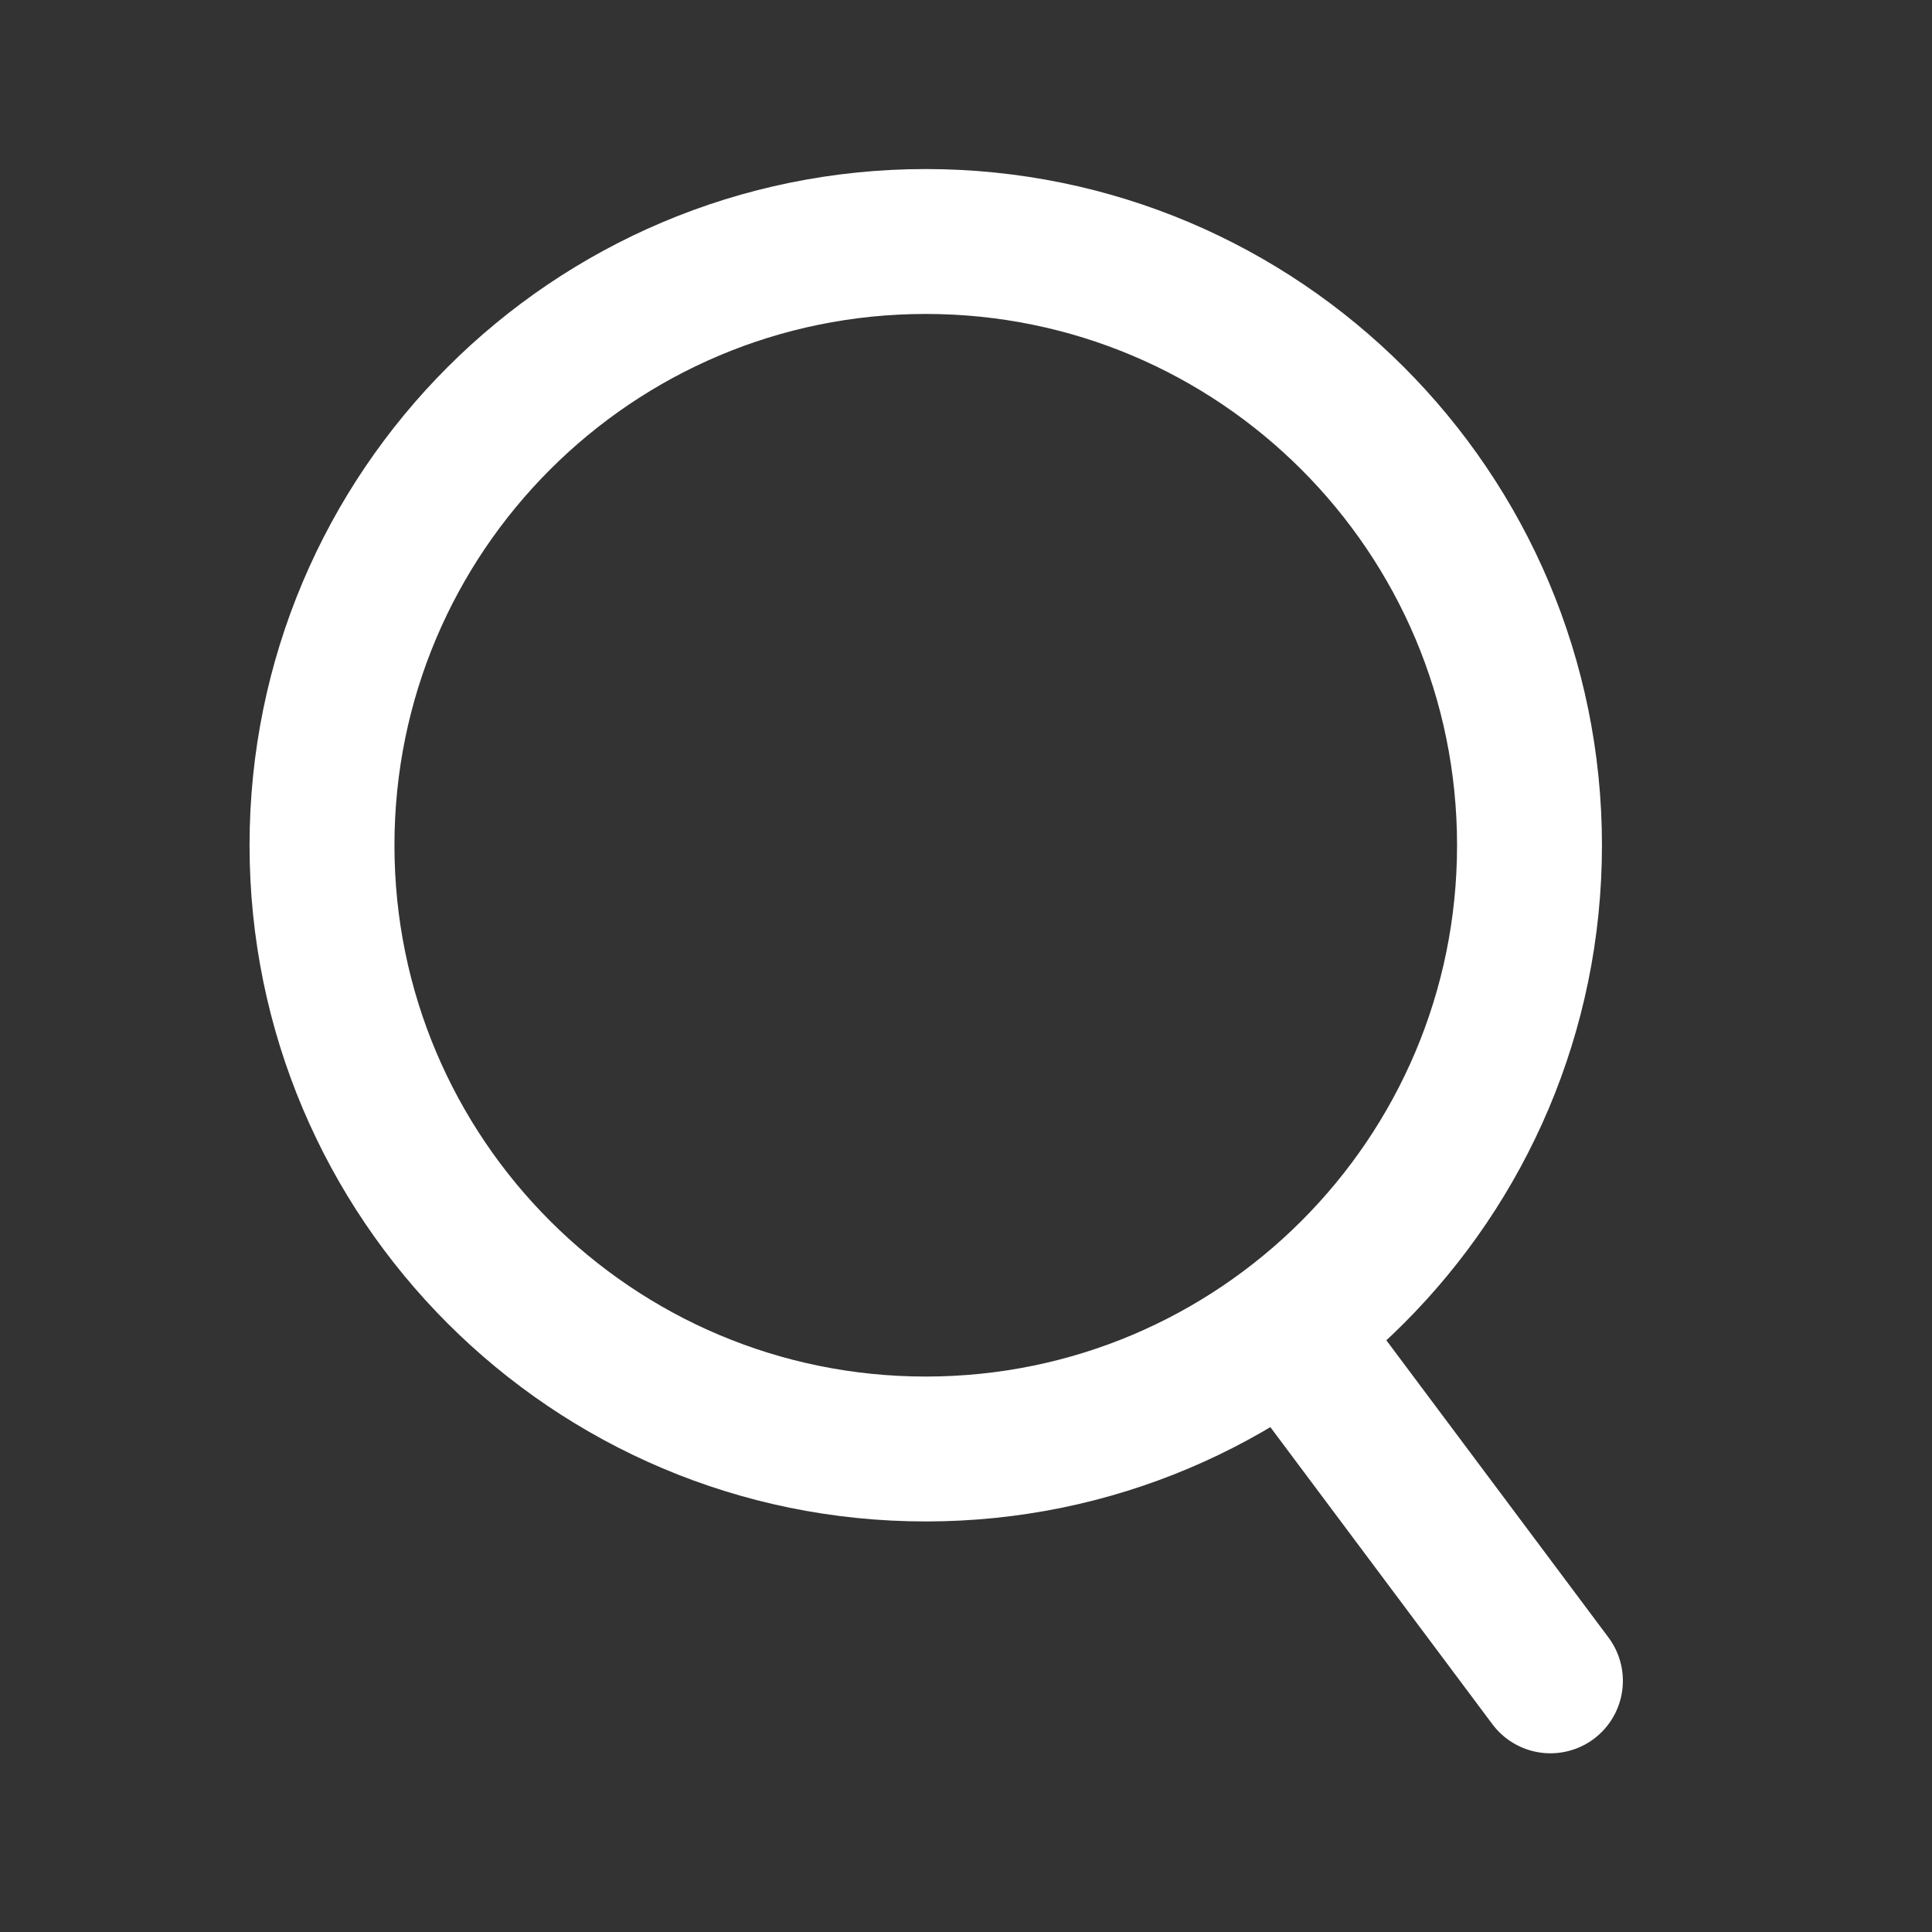
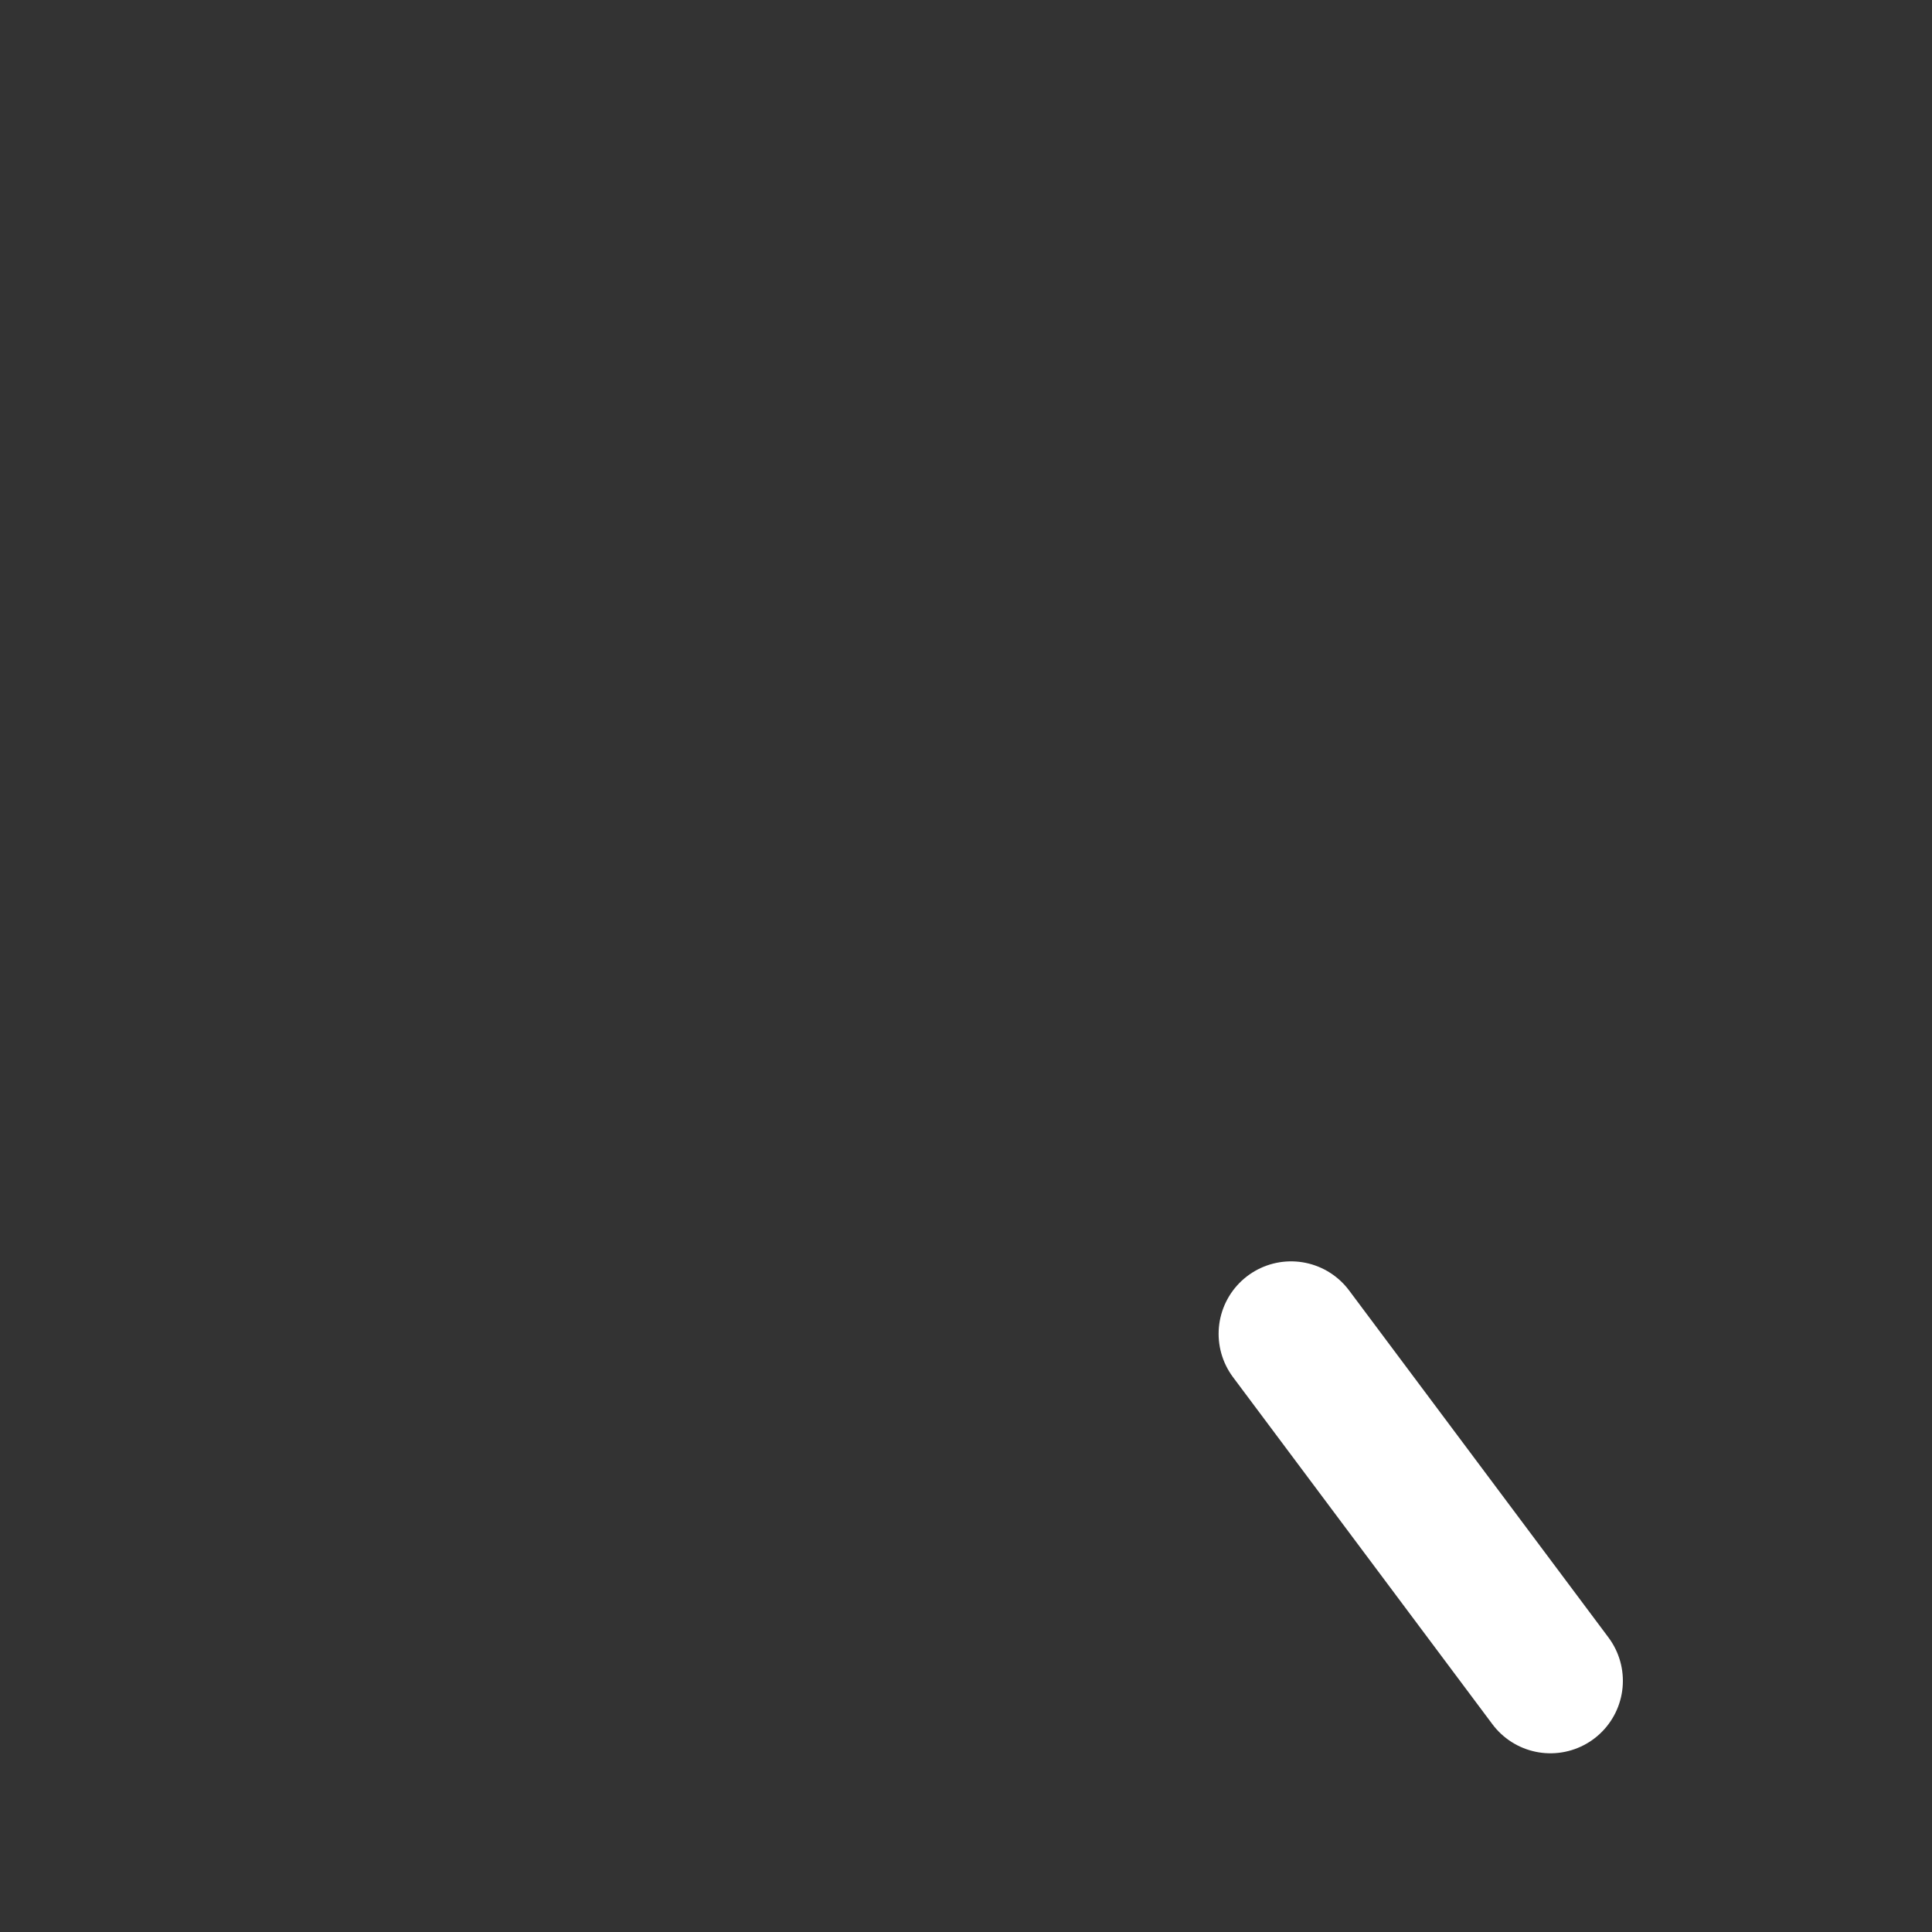
<svg xmlns="http://www.w3.org/2000/svg" width="24px" height="24px" viewBox="0 0 24 24" version="1.1">
  <rect x="0" y="0" width="24" height="24" fill="#333333" stroke="none" />
  <desc>Created with Lunacy</desc>
  <g id="Burger--Copy">
    <g id="Group-13" transform="translate(4 3)">
-       <path d="M7.5 15C11.642 15 15 11.642 15 7.5C15 3.358 11.642 0 7.5 0C3.358 0 0 3.358 0 7.5C0 11.642 3.358 15 7.5 15Z" id="Oval" fill="none" stroke="#FFFFFF" stroke-width="1.8" />
      <path d="M0 0L3.222 4.311" transform="translate(12.038 13.569)" id="Path-6" fill="none" stroke="#FFFFFF" stroke-width="1.8" stroke-linecap="round" />
    </g>
  </g>
</svg>